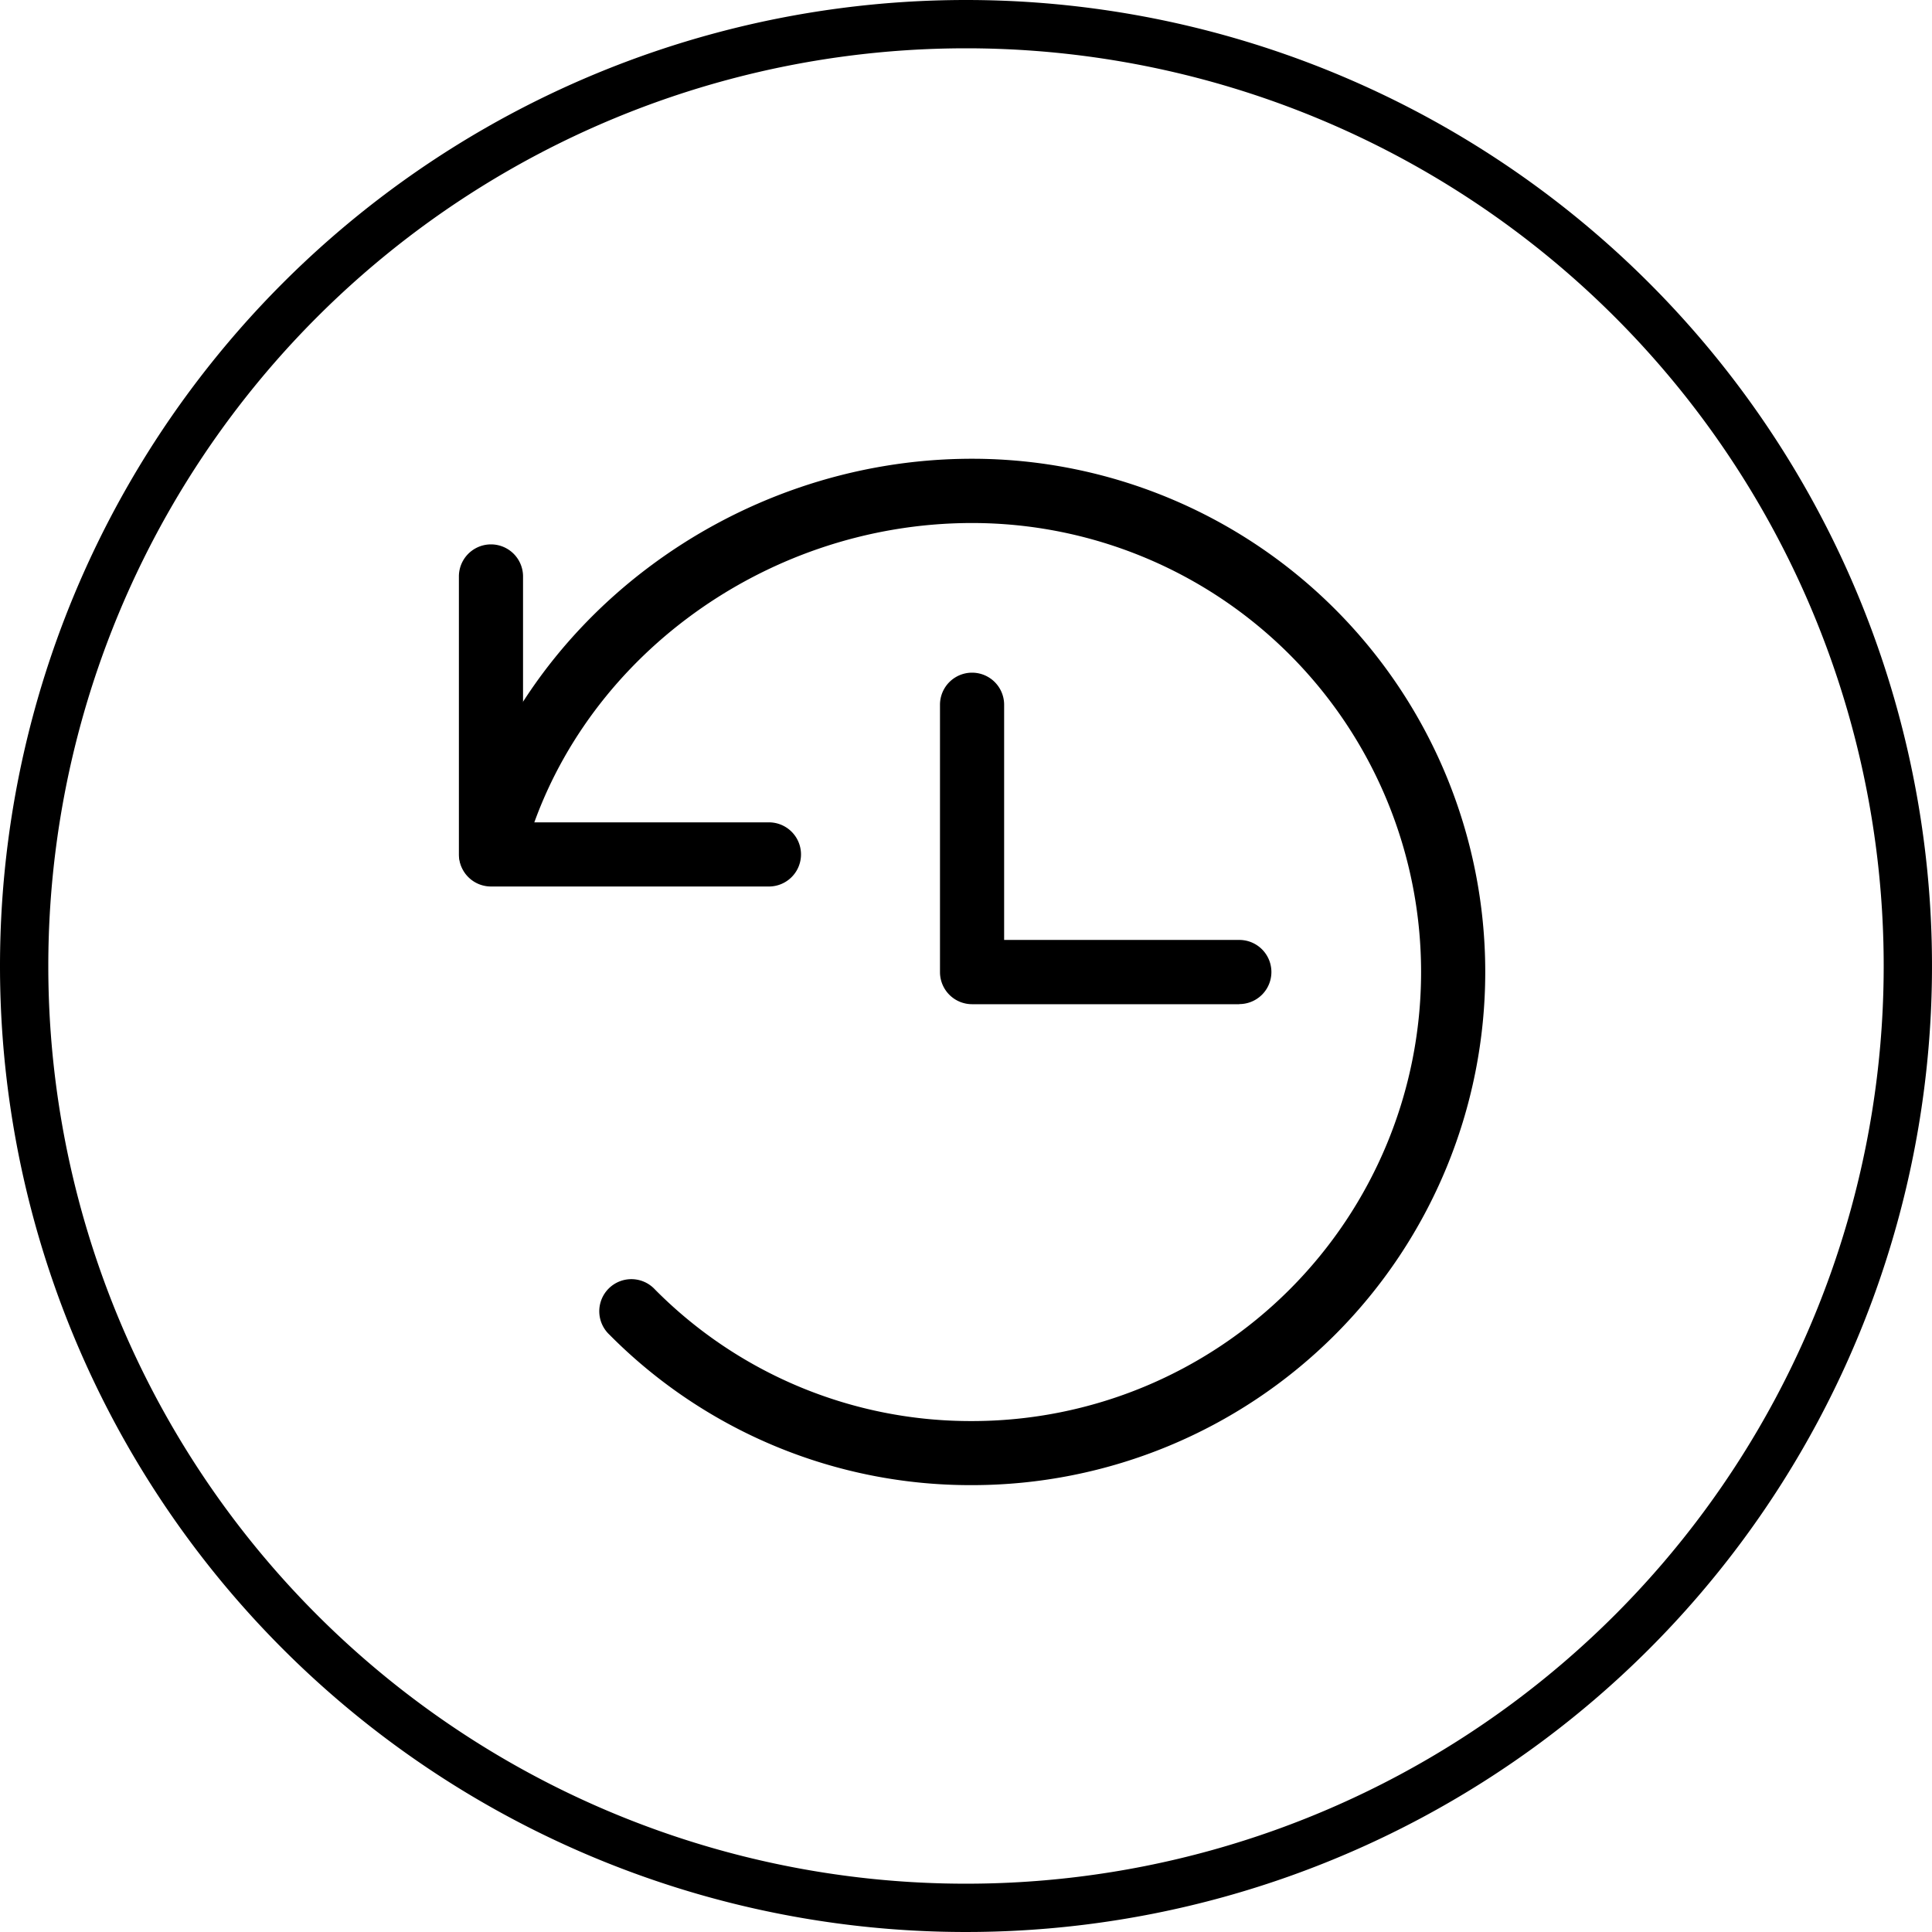
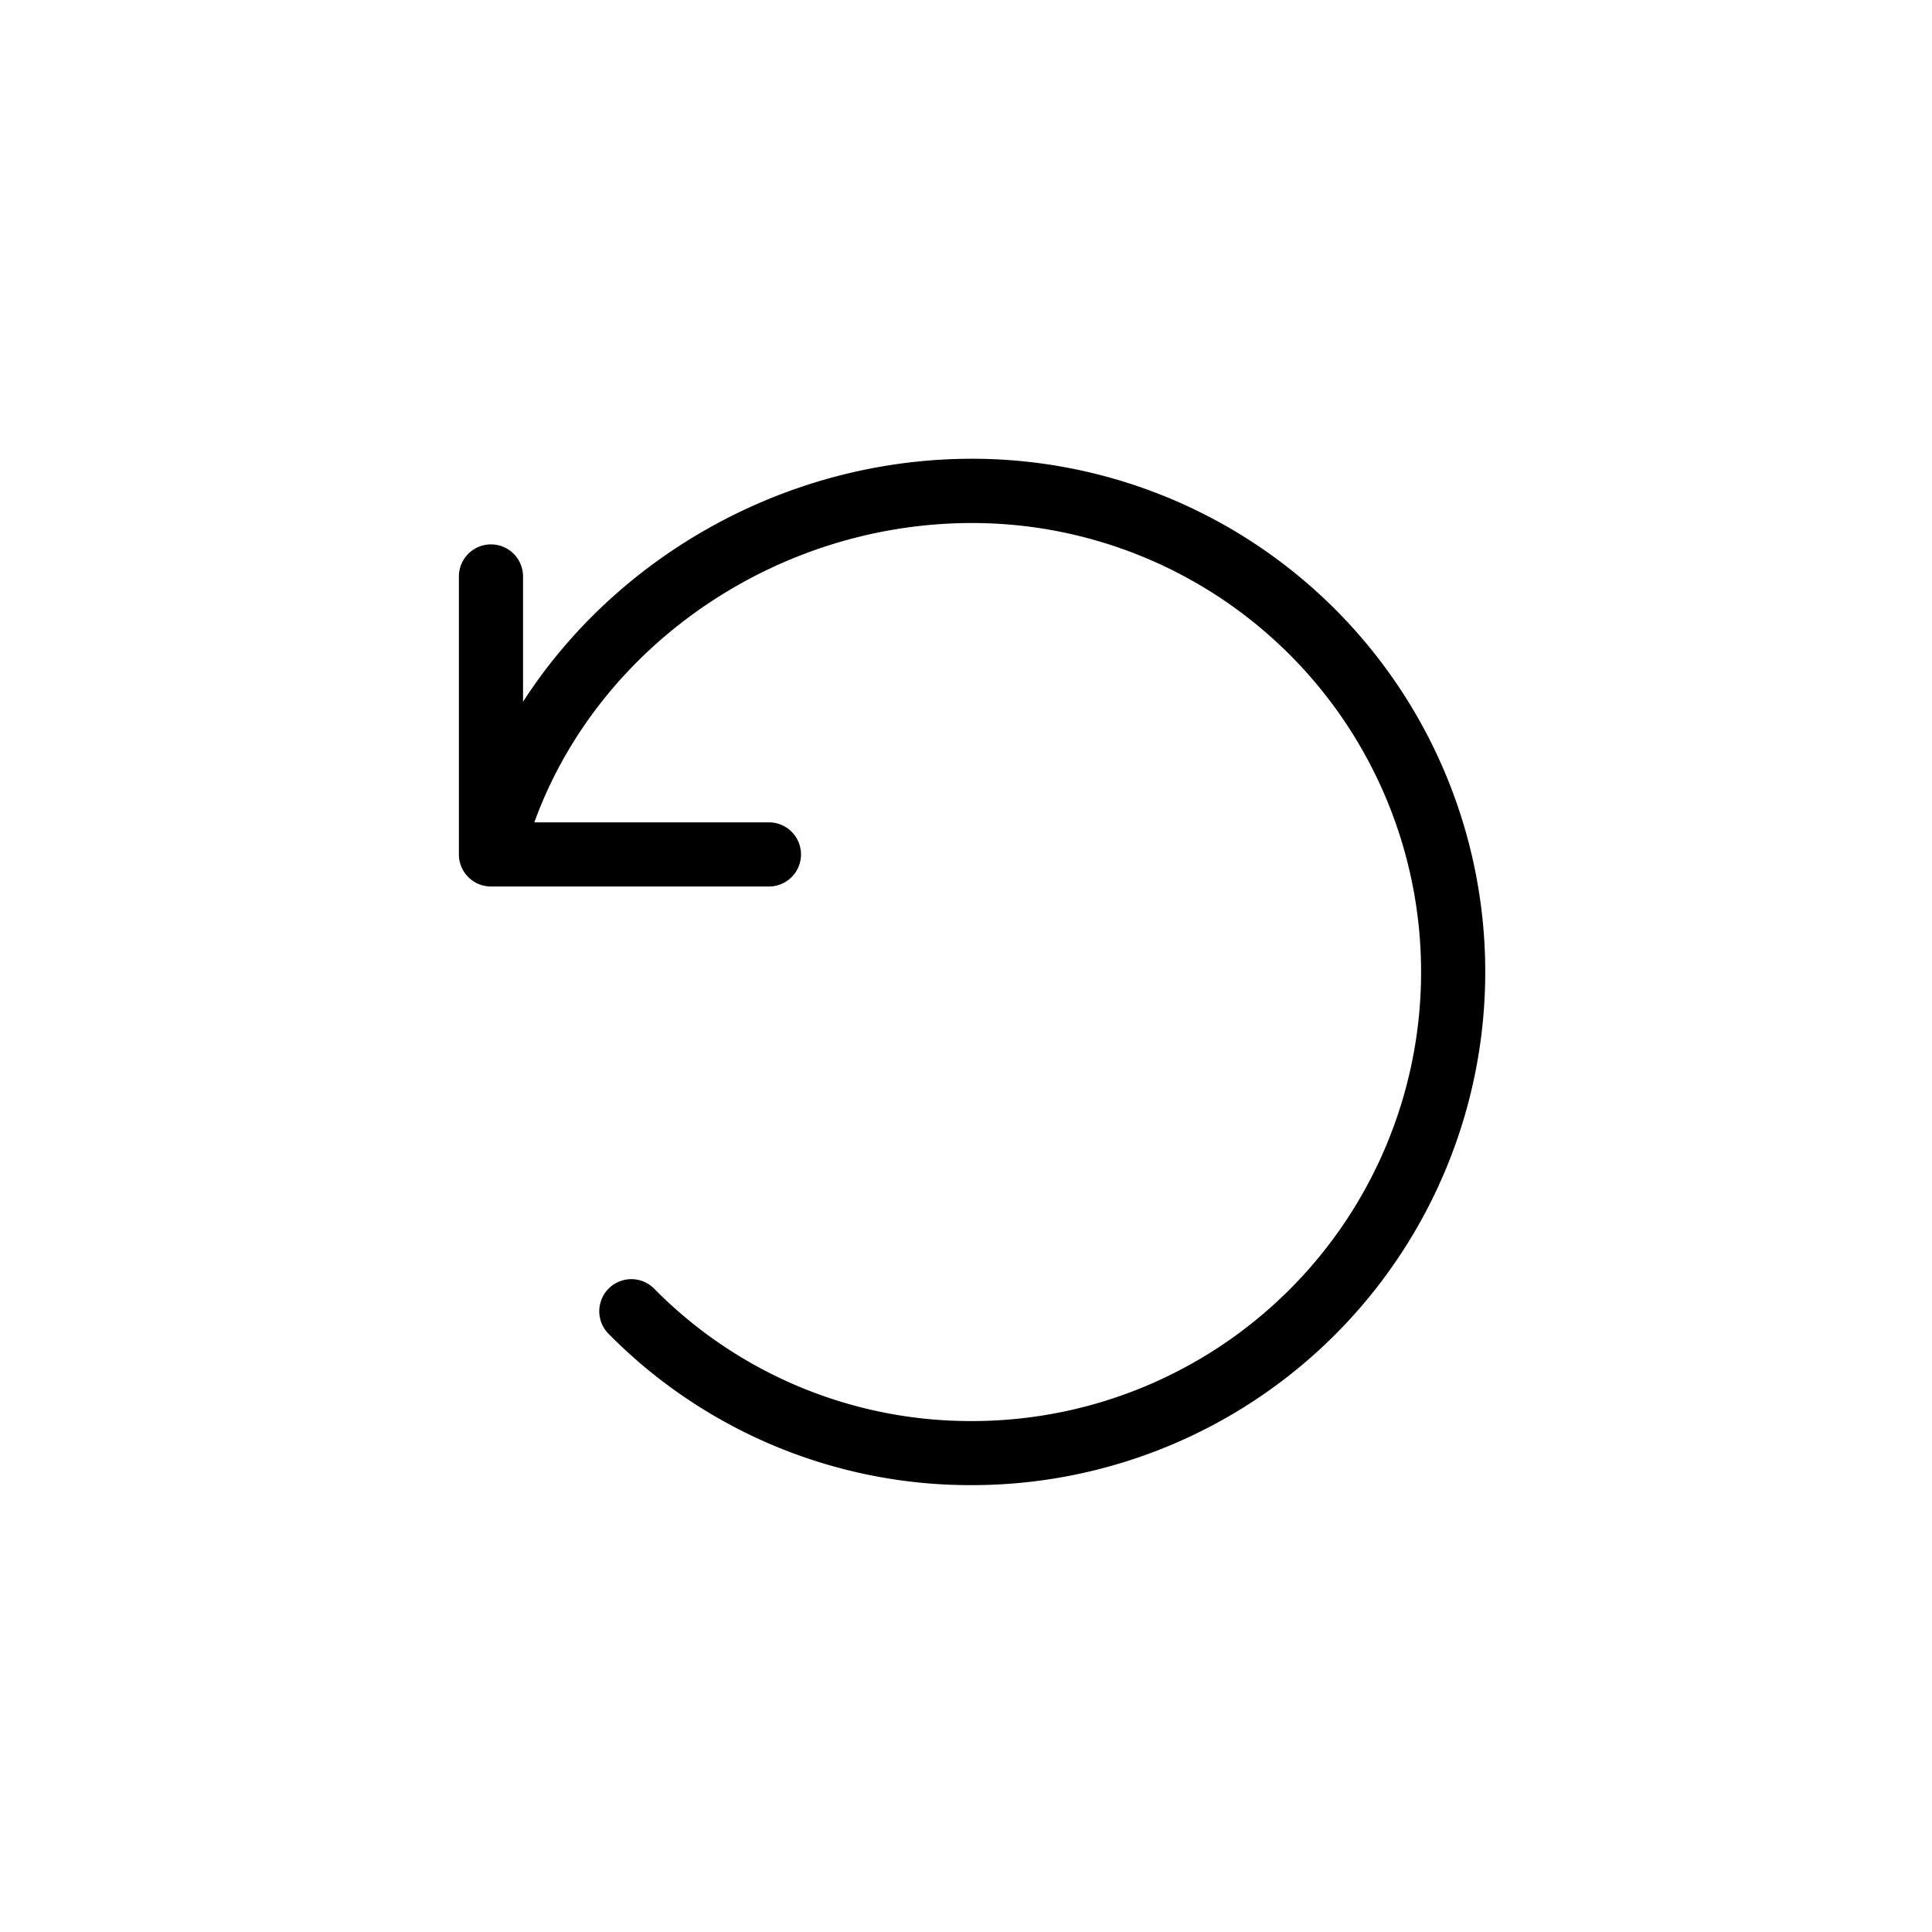
<svg xmlns="http://www.w3.org/2000/svg" width="80" height="80" viewBox="0 0 80 80">
  <defs>
    <style>.a{fill:none;stroke:#000;stroke-width:2px;}</style>
  </defs>
  <g transform="translate(-252 -2502)">
    <g transform="translate(271 2520.996)">
      <path d="M12.85,56.838H1.34A1.329,1.329,0,0,1,.012,55.51V44a1.328,1.328,0,0,1,2.656,0V54.182H12.85a1.328,1.328,0,1,1,0,2.656Zm0,0" transform="translate(-0.01 -39.126)" />
-       <path d="M252.407,120.4H241.34a1.329,1.329,0,0,1-1.328-1.328V108a1.328,1.328,0,1,1,2.656,0v9.739h9.739a1.328,1.328,0,1,1,0,2.656Zm0,0" transform="translate(-220.089 -97.814)" />
      <path d="M21.251,42.5A21.03,21.03,0,0,1,6.233,36.268a1.329,1.329,0,1,1,1.882-1.875,18.392,18.392,0,0,0,13.136,5.454,18.593,18.593,0,1,0,0-37.186c-8.744,0-16.58,5.907-18.632,14.049a1.33,1.33,0,0,1-2.578-.652C2.389,6.756,11.308,0,21.251,0a21.249,21.249,0,0,1,0,42.5Zm0,0" transform="translate(0)" />
    </g>
-     <path class="a" d="M39,0A39,39,0,1,1,0,39,39,39,0,0,1,39,0Z" transform="translate(253 2503)" />
  </g>
</svg>